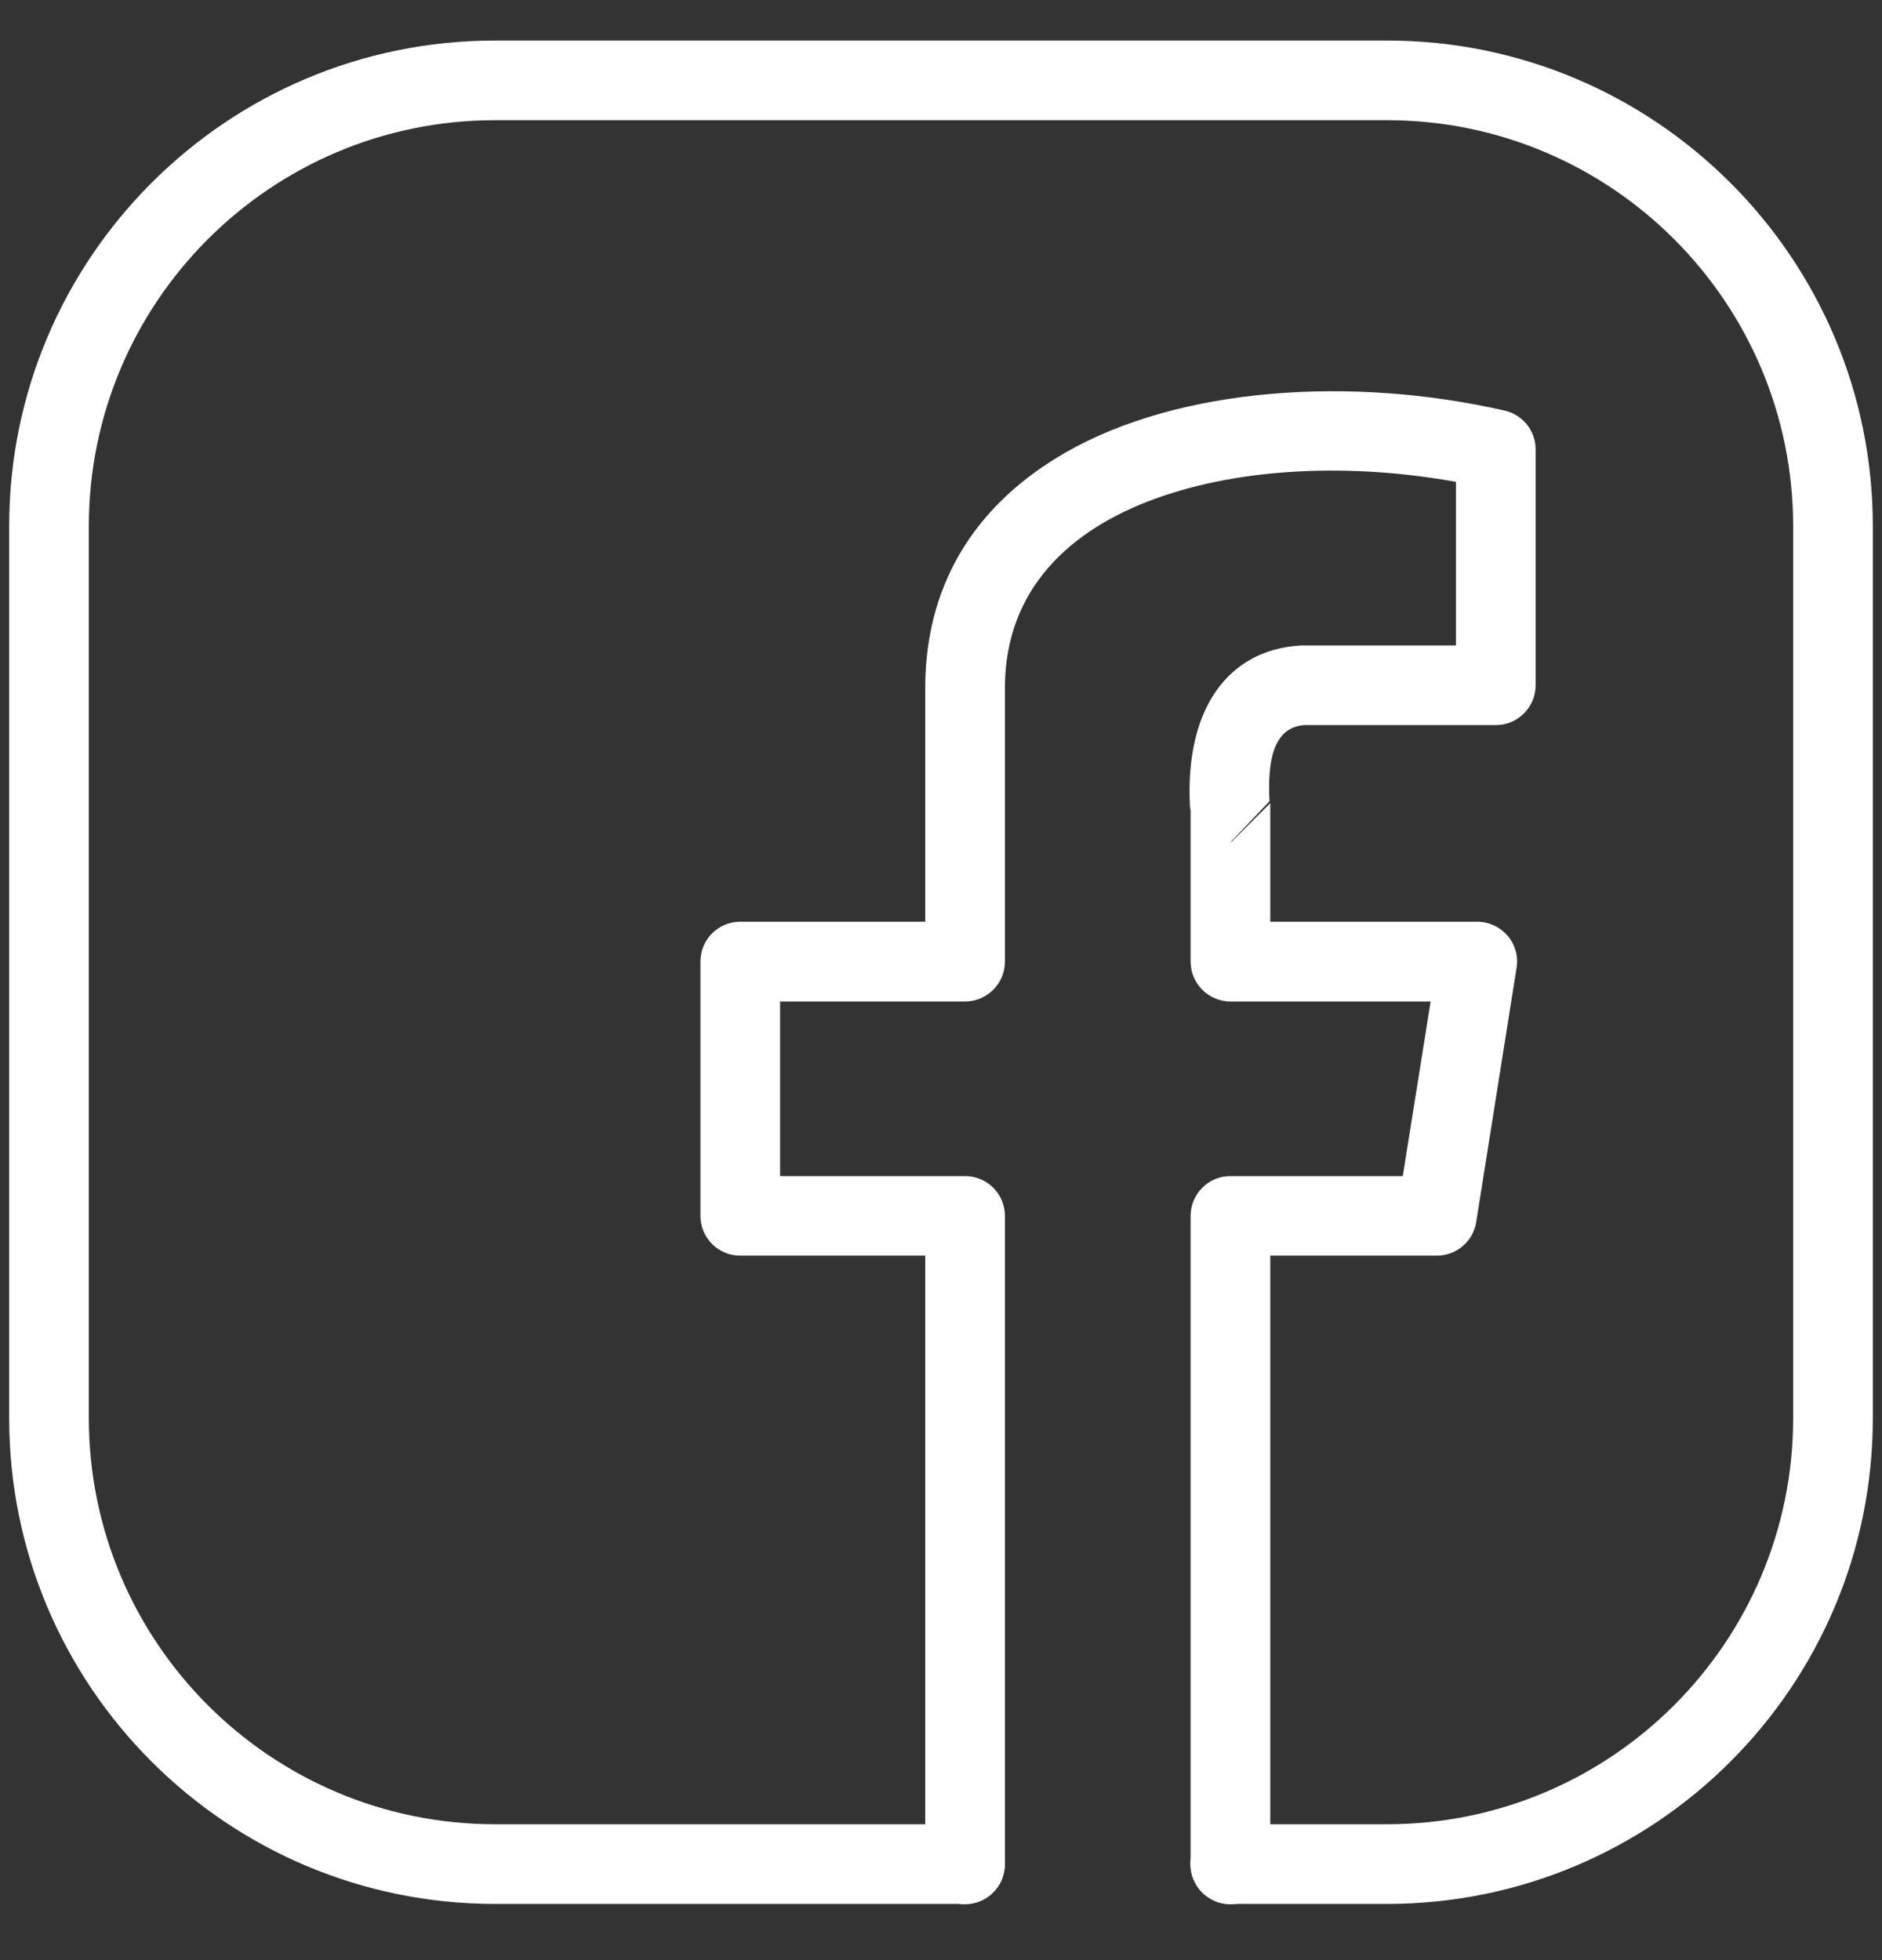
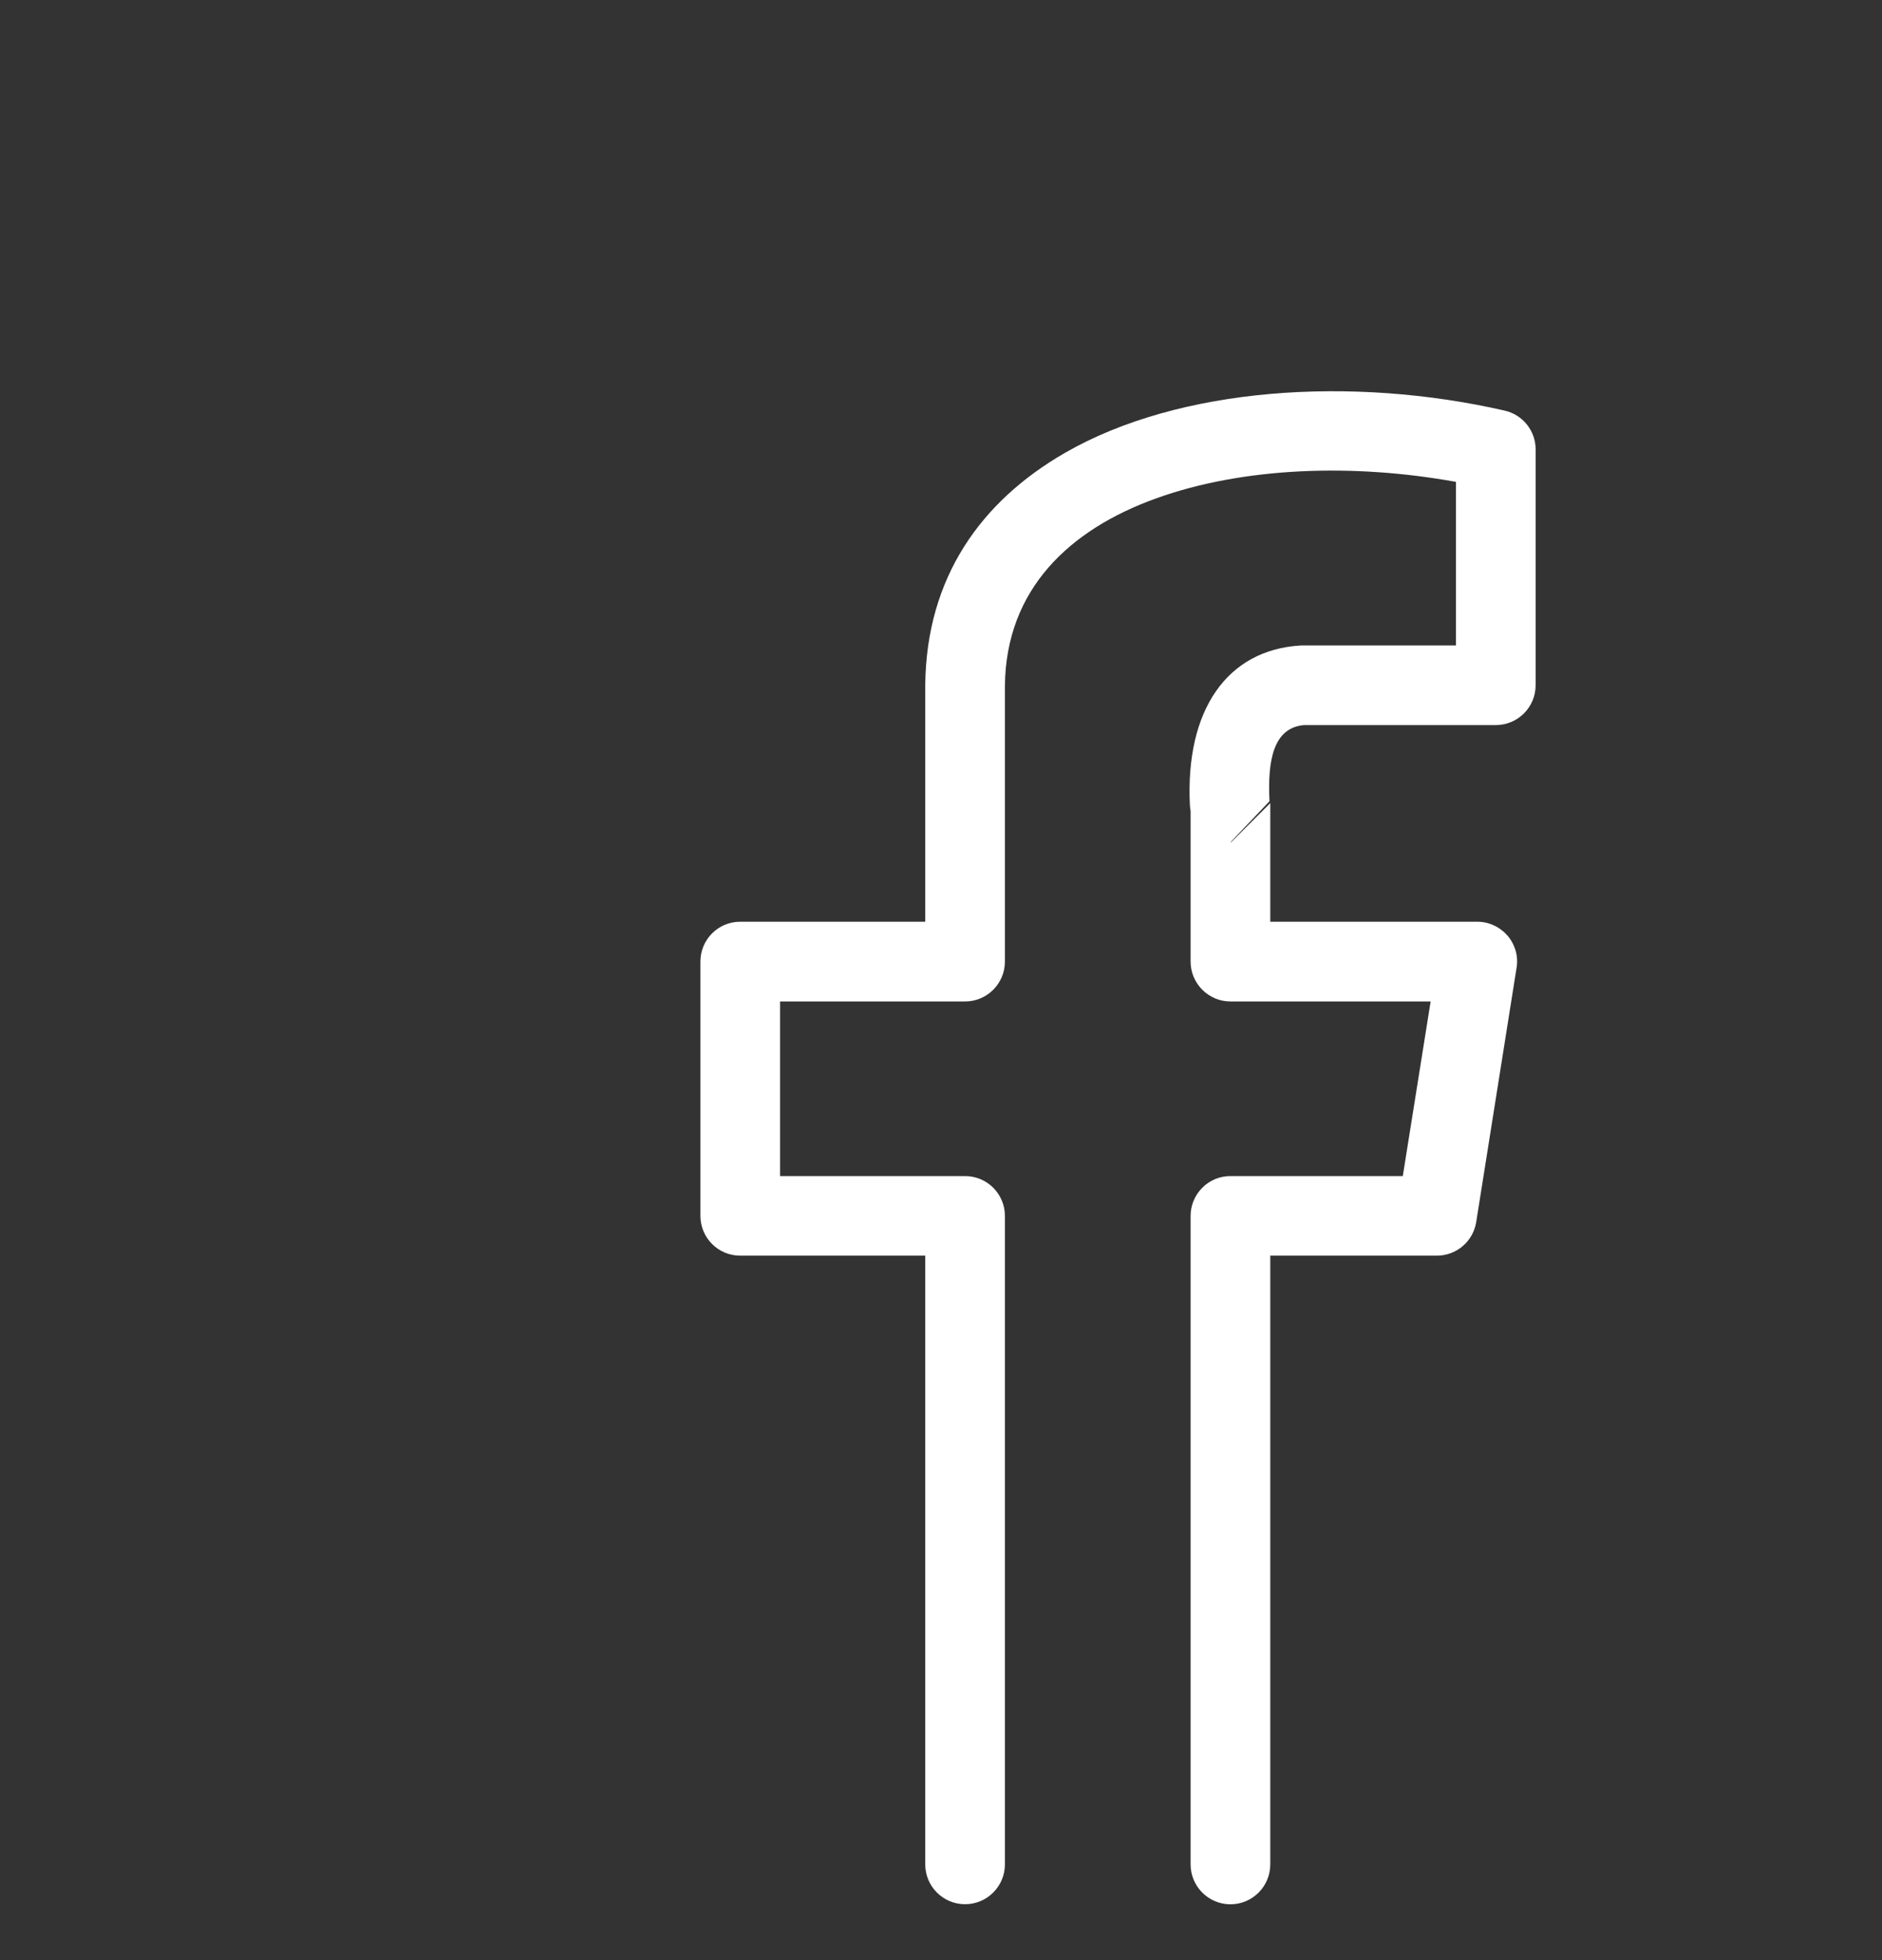
<svg xmlns="http://www.w3.org/2000/svg" width="24" height="25" viewBox="0 0 24 25" fill="none">
  <rect x="0" y="0" width="24" height="25" fill="#333333" stroke="none" />
-   <path fill-rule="evenodd" clip-rule="evenodd" d="M15.688 24.283H17.688C21.107 24.283 23.883 21.507 23.883 18.087V6.712C23.883 3.293 21.107 0.517 17.688 0.517H6.312C2.893 0.517 0.117 3.293 0.117 6.712V18.087C0.117 21.507 2.893 24.283 6.312 24.283H12.305C12.439 24.283 12.569 24.229 12.664 24.134C12.759 24.039 12.812 23.91 12.812 23.775C12.812 23.64 12.759 23.511 12.664 23.416C12.569 23.321 12.439 23.267 12.305 23.267H6.312C3.454 23.267 1.133 20.946 1.133 18.087V6.712C1.133 3.854 3.454 1.533 6.312 1.533H17.688C20.546 1.533 22.867 3.854 22.867 6.712V18.087C22.867 20.946 20.546 23.267 17.688 23.267H15.688C15.553 23.267 15.424 23.321 15.329 23.416C15.234 23.511 15.18 23.64 15.18 23.775C15.18 23.91 15.234 24.039 15.329 24.134C15.424 24.229 15.553 24.283 15.688 24.283Z" fill="white" />
  <path fill-rule="evenodd" clip-rule="evenodd" d="M15.183 10.341V12.264C15.183 12.544 15.411 12.773 15.691 12.773H18.244L17.889 15H15.691C15.624 15 15.558 15.013 15.497 15.038C15.435 15.064 15.379 15.101 15.332 15.149C15.285 15.196 15.247 15.252 15.222 15.313C15.196 15.375 15.183 15.441 15.183 15.508V23.779C15.183 24.06 15.411 24.288 15.691 24.288C15.971 24.288 16.199 24.06 16.199 23.779V16.015H18.323C18.573 16.015 18.785 15.834 18.825 15.588L19.34 12.343C19.352 12.271 19.348 12.197 19.328 12.126C19.308 12.056 19.273 11.99 19.225 11.934C19.177 11.879 19.118 11.834 19.051 11.803C18.985 11.772 18.912 11.756 18.839 11.756H16.199V10.243L15.691 10.751L15.704 10.729L16.189 10.219C16.163 9.699 16.238 9.282 16.629 9.248H19.075C19.355 9.248 19.583 9.02 19.583 8.74V5.732C19.583 5.617 19.544 5.505 19.472 5.415C19.4 5.325 19.3 5.262 19.188 5.237C17.247 4.793 15.042 4.933 13.579 5.777C12.513 6.392 11.814 7.362 11.799 8.734V11.756H9.439C9.159 11.756 8.932 11.983 8.932 12.264V15.507C8.932 15.788 9.159 16.015 9.439 16.015H11.799V23.779C11.799 24.059 12.026 24.287 12.307 24.287C12.587 24.287 12.815 24.059 12.815 23.779V15.508C12.815 15.227 12.587 15 12.307 15H9.948V12.773H12.307C12.587 12.773 12.815 12.545 12.815 12.264V8.744C12.829 7.513 13.64 6.754 14.742 6.357C15.857 5.955 17.259 5.909 18.567 6.146V8.232H16.613C16.602 8.232 16.593 8.232 16.582 8.233C15.65 8.29 15.114 9.054 15.174 10.27C15.175 10.293 15.179 10.318 15.183 10.341Z" fill="white" />
</svg>